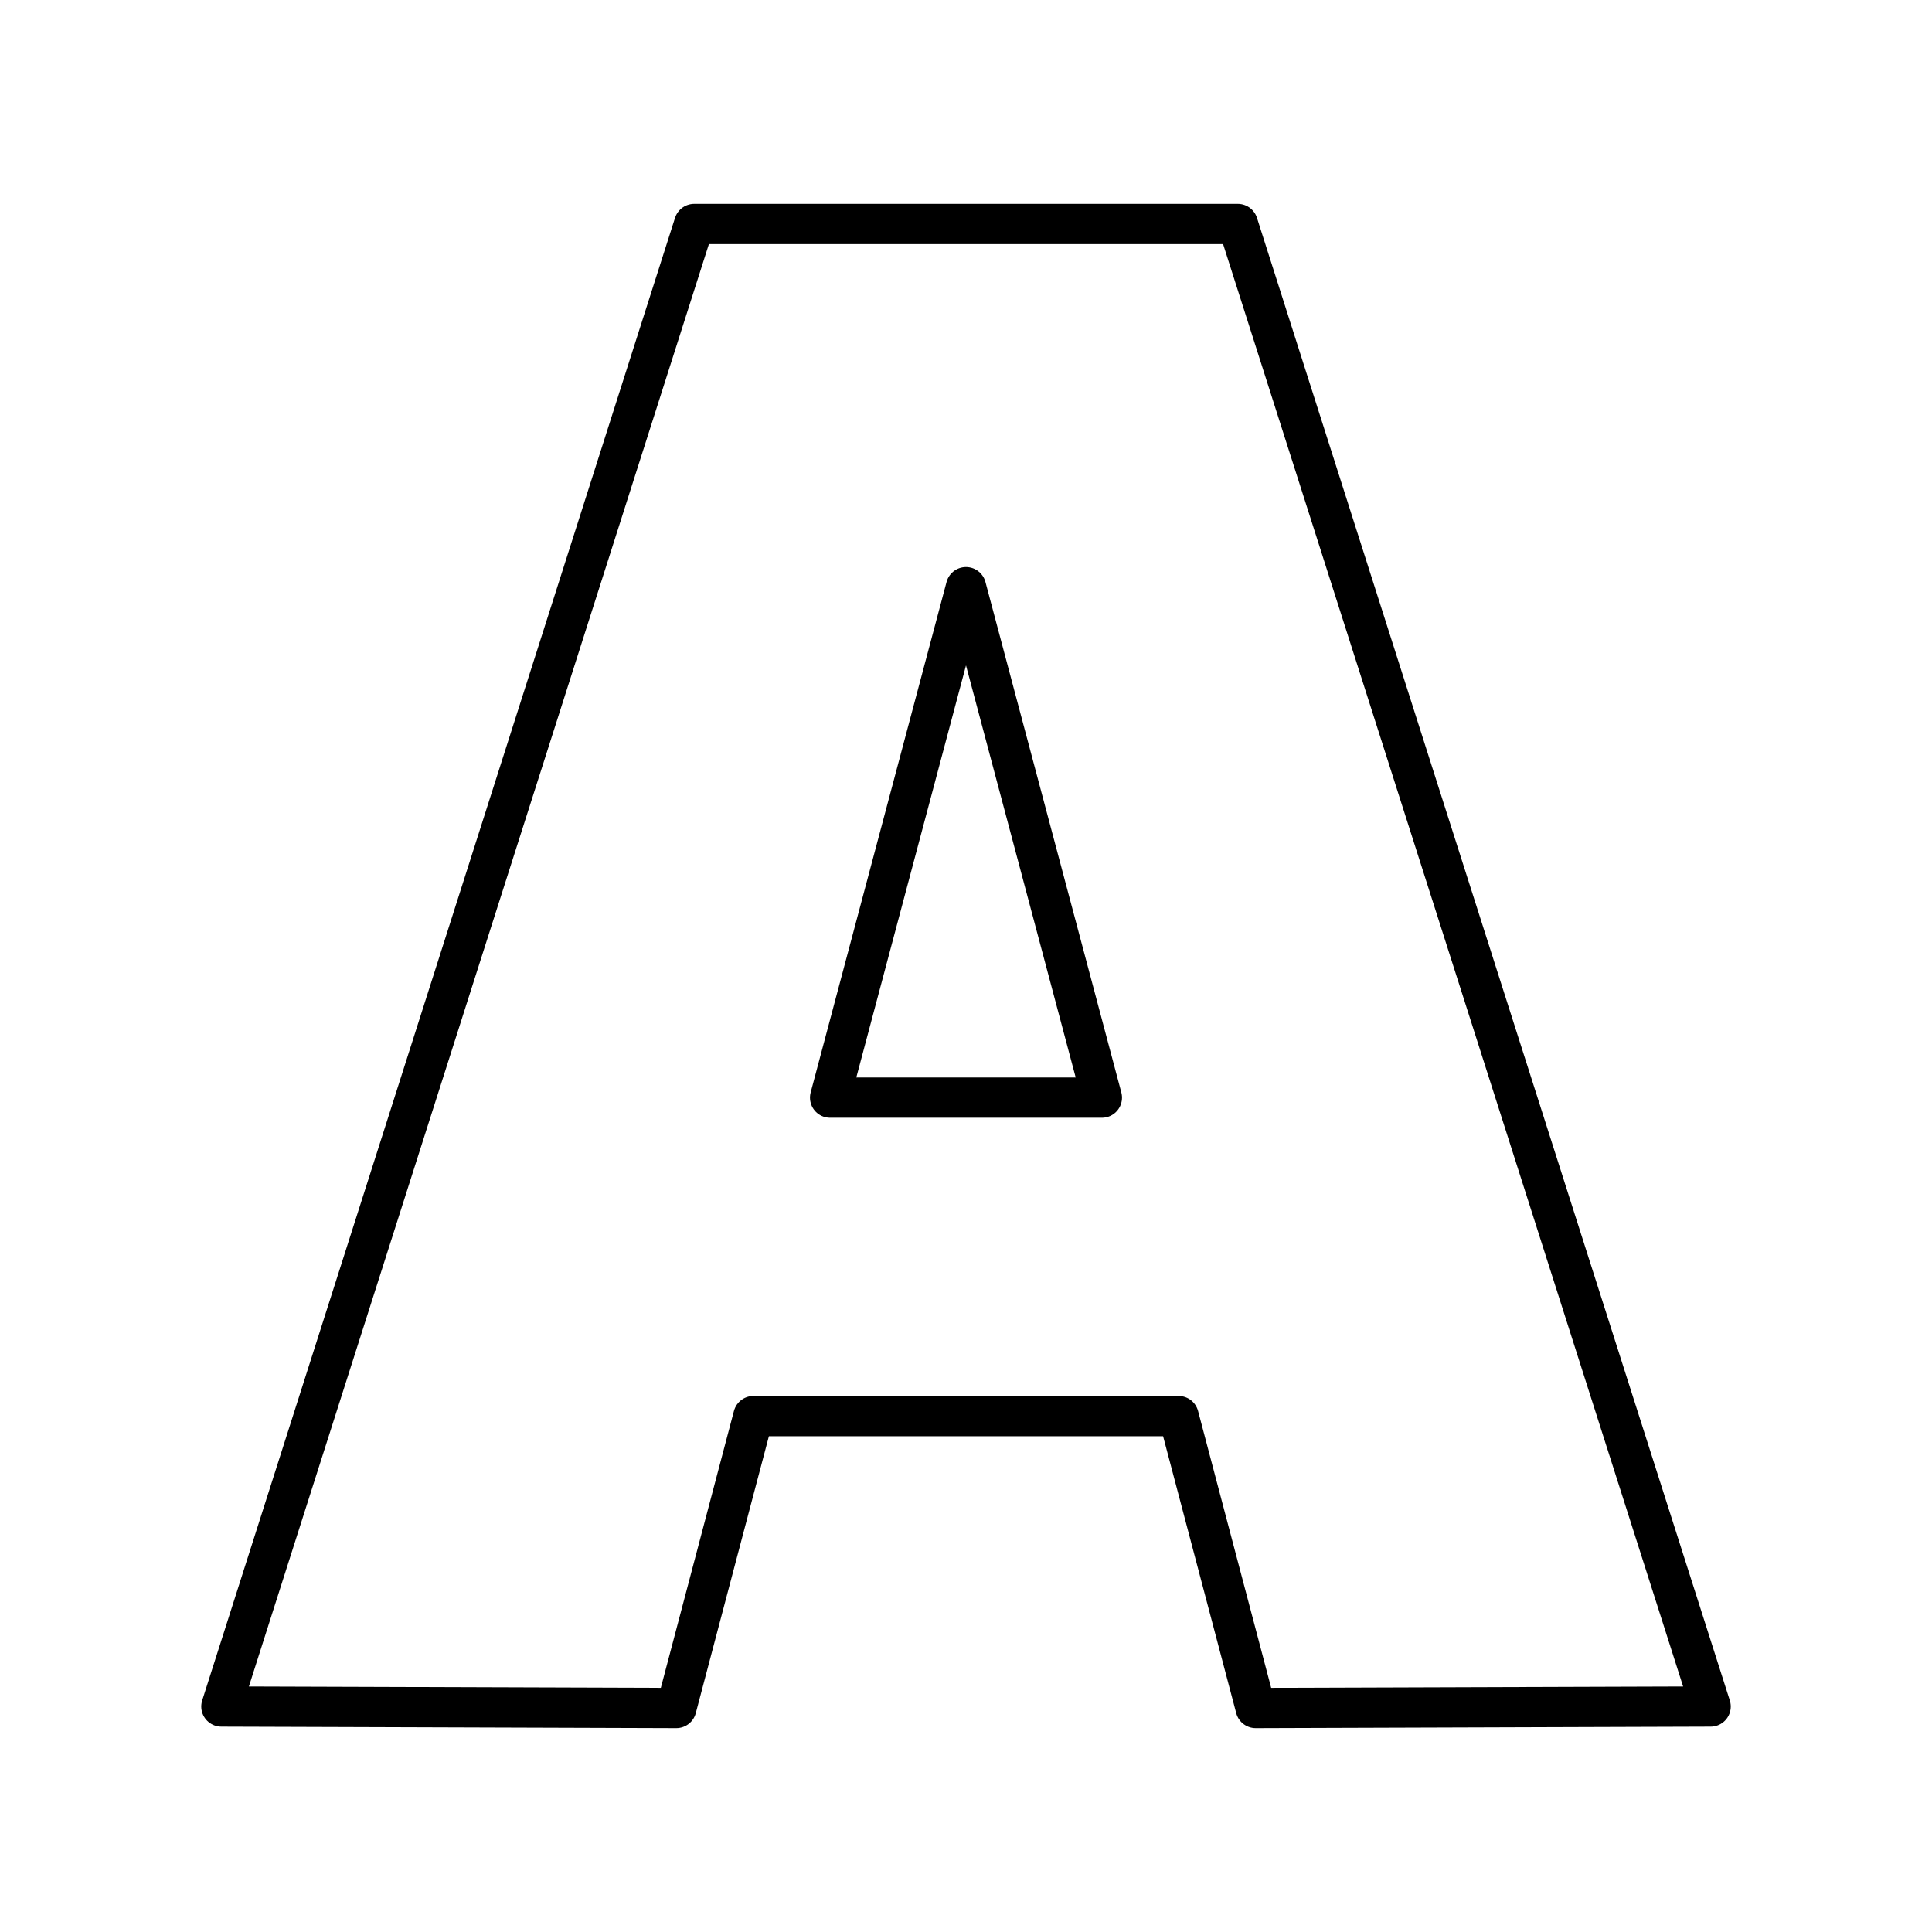
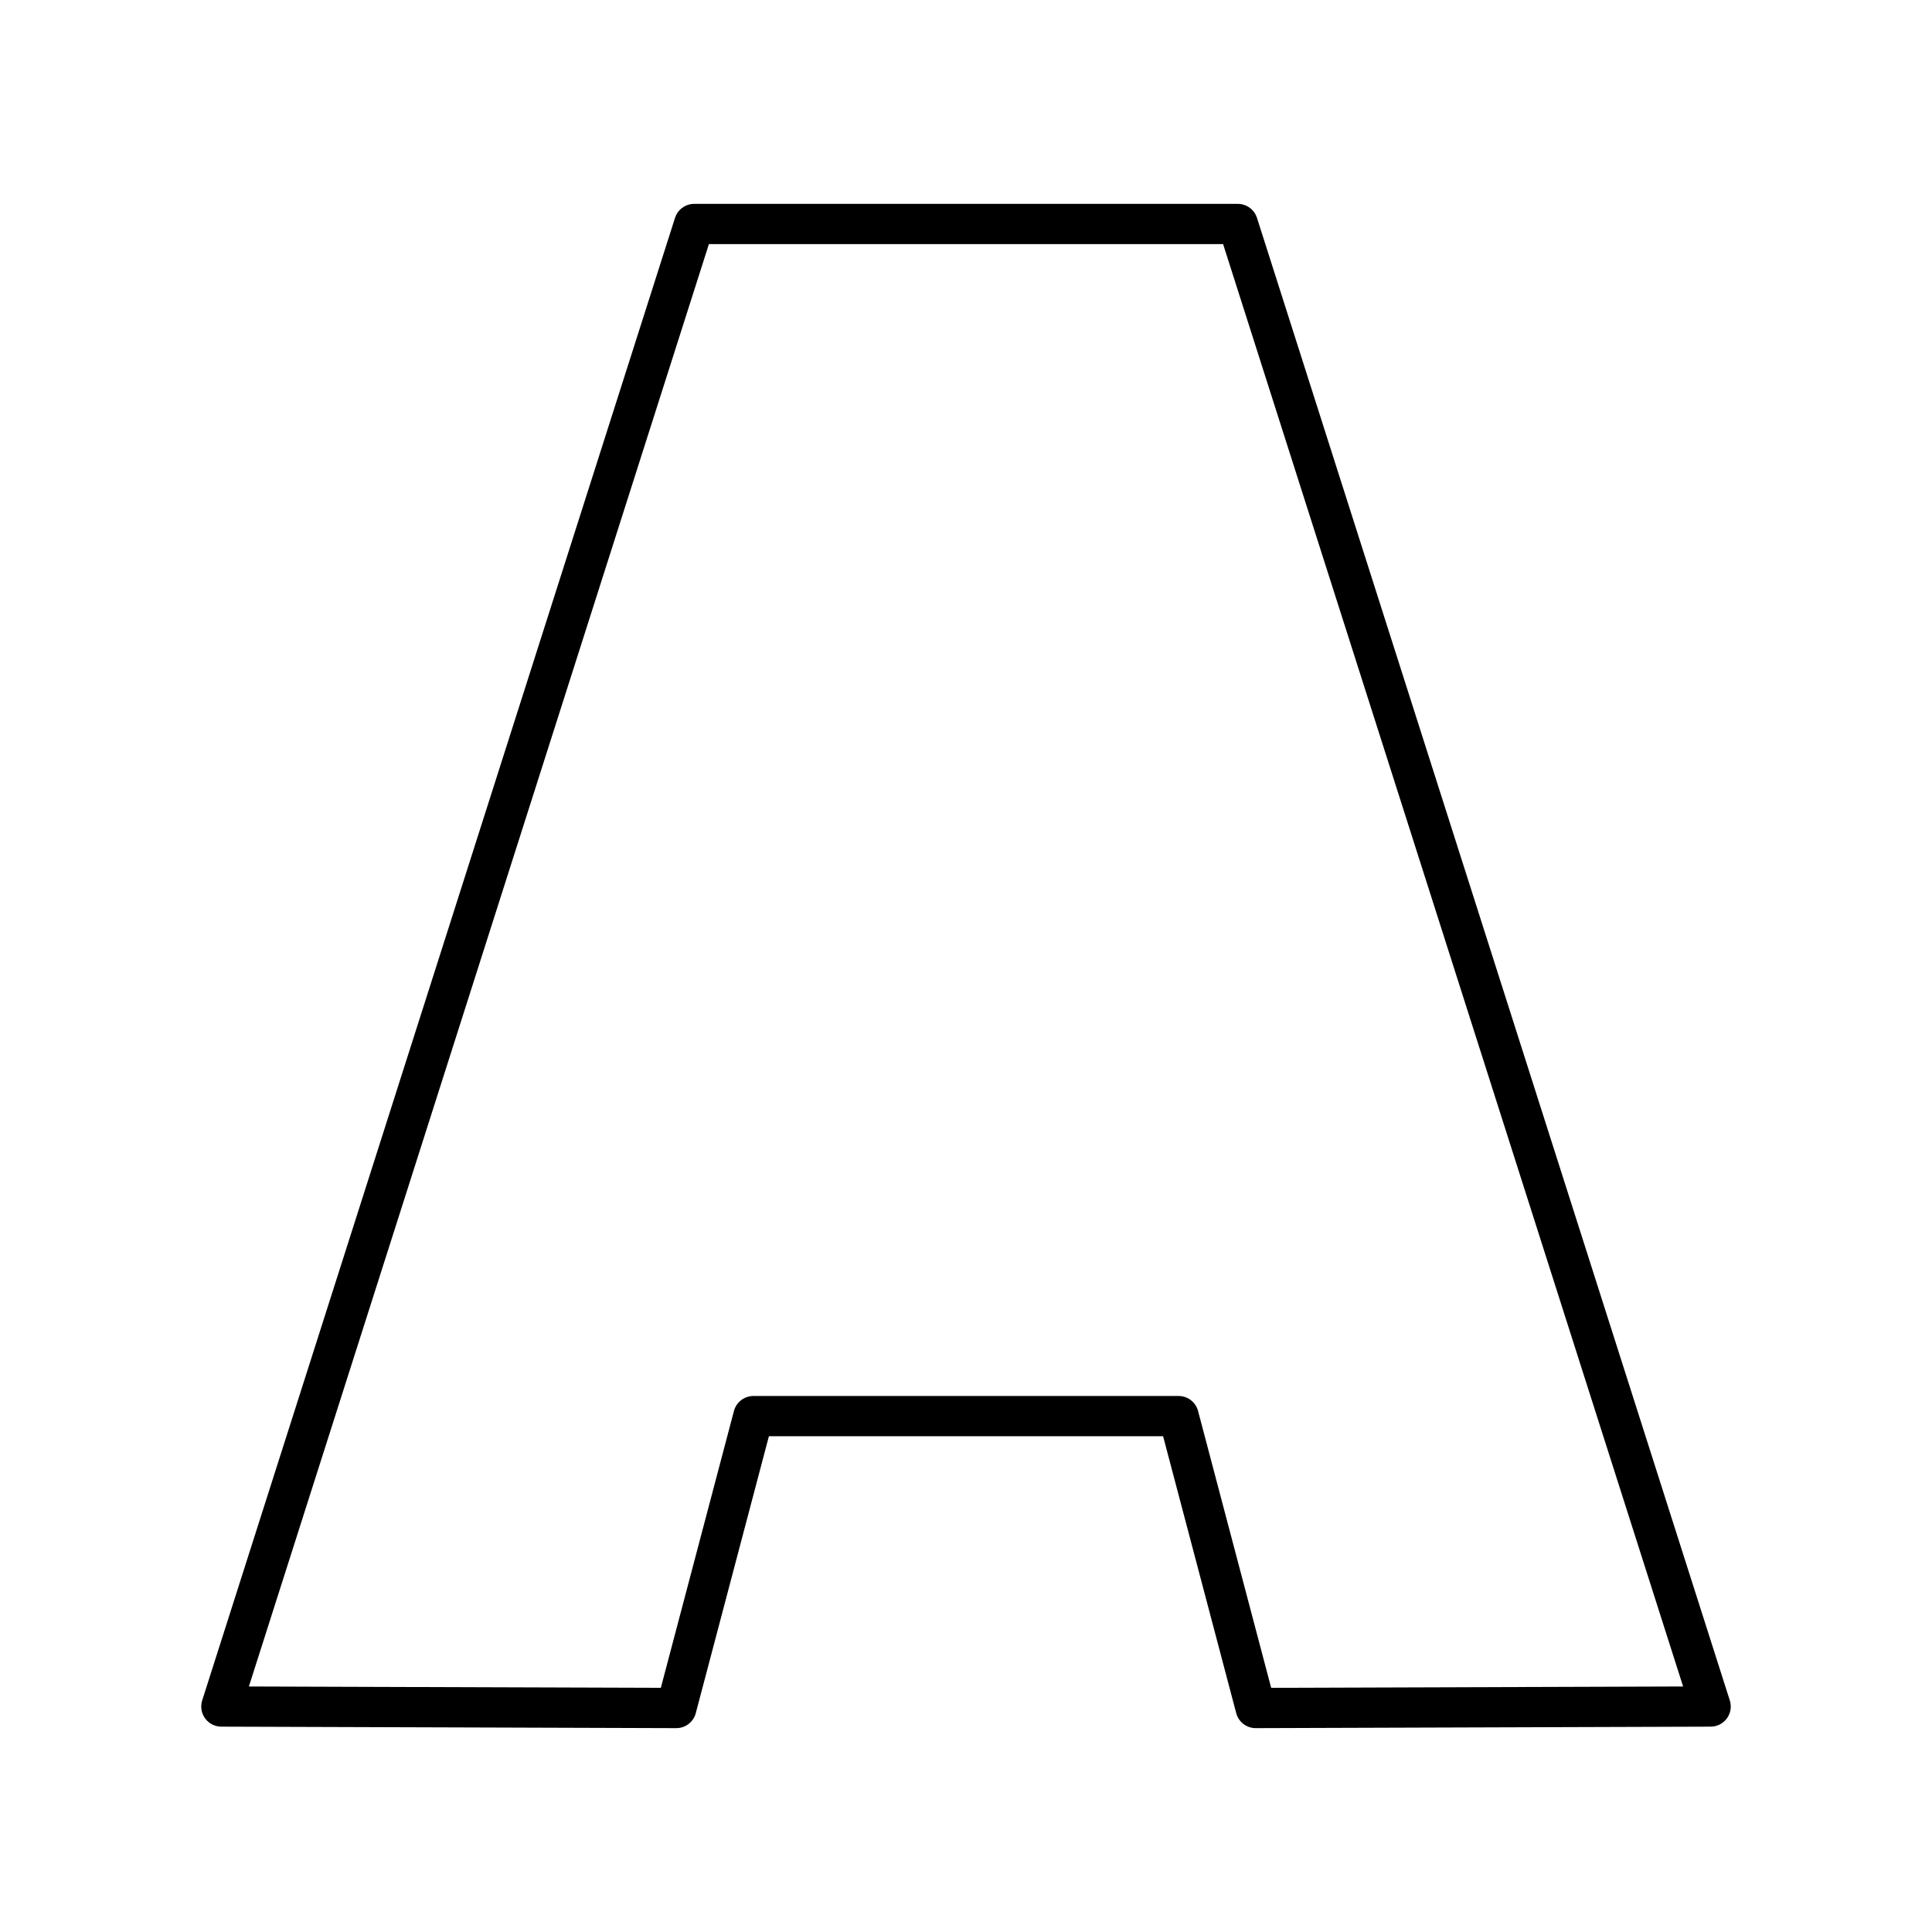
<svg xmlns="http://www.w3.org/2000/svg" width="800" height="800" viewBox="0 0 48 48">
  <path fill="none" stroke="currentColor" stroke-linecap="round" stroke-linejoin="round" d="M30.753 5.565L42.5 42.398l-11.303.037l-1.915-7.252H18.718l-1.915 7.252L5.5 42.398L17.247 5.565z" />
-   <path fill="none" stroke="currentColor" stroke-linecap="round" stroke-linejoin="round" d="M27.376 27.27L24 14.588L20.624 27.27z" />
</svg>